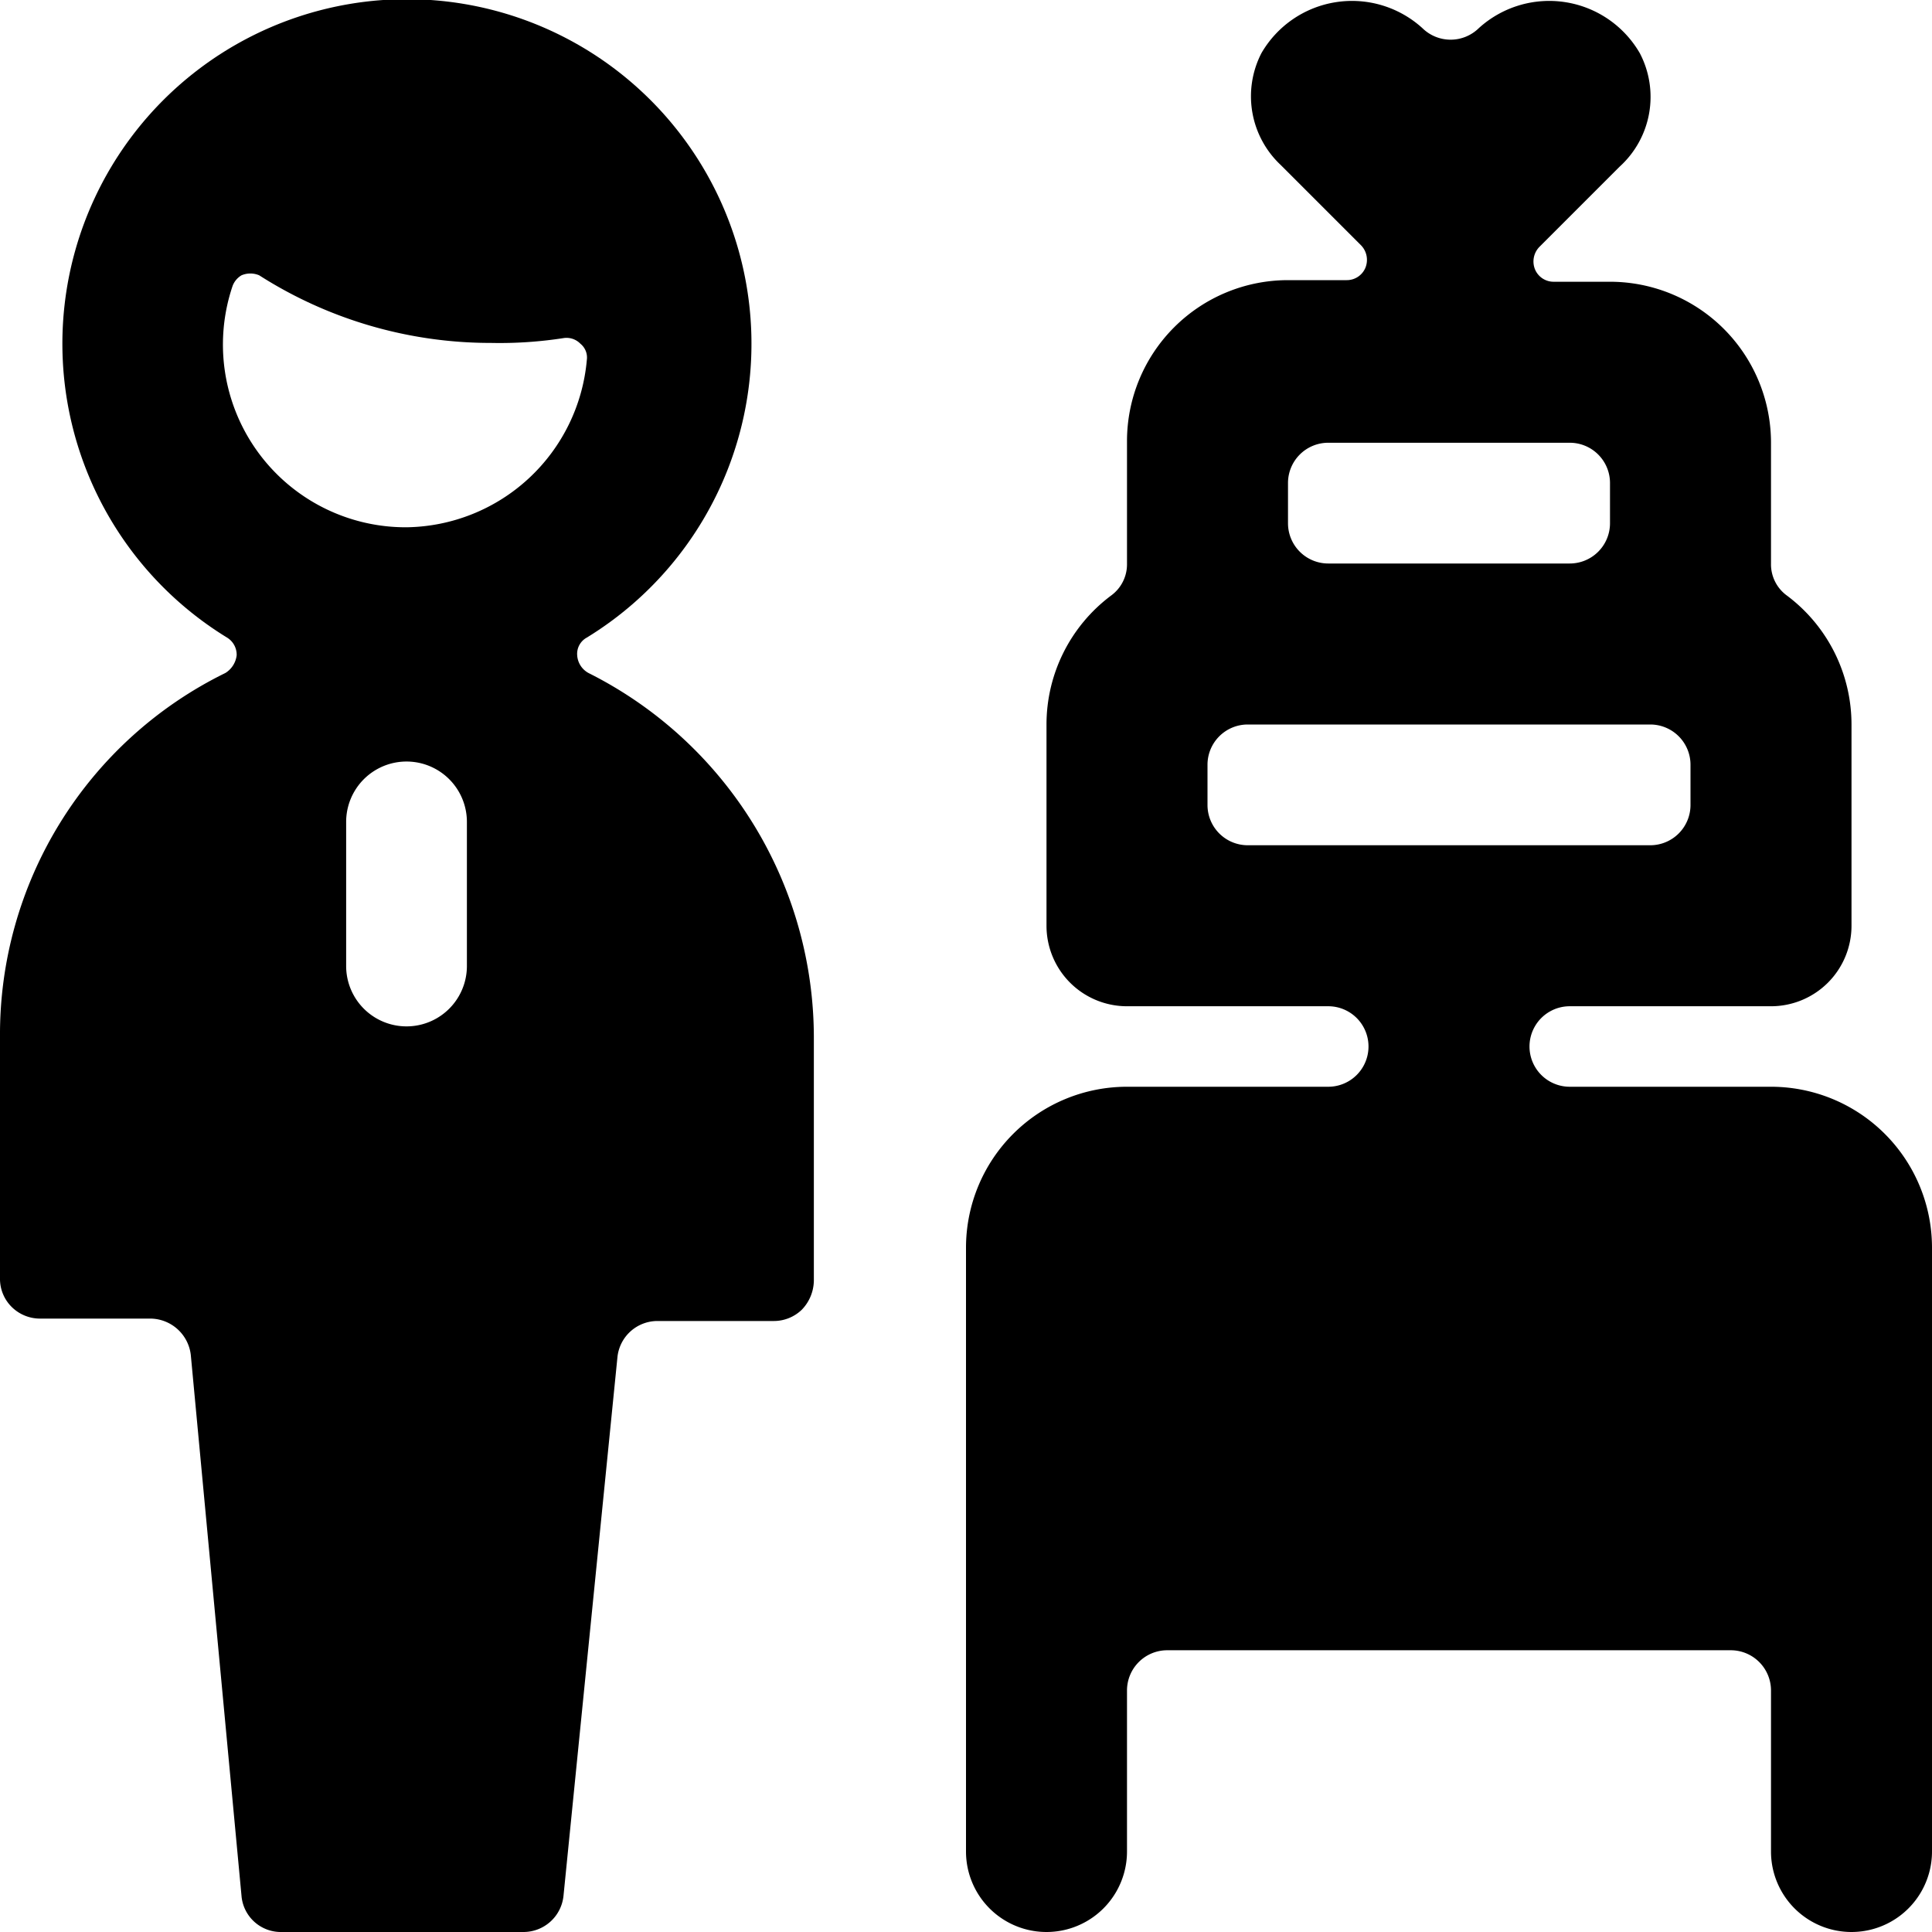
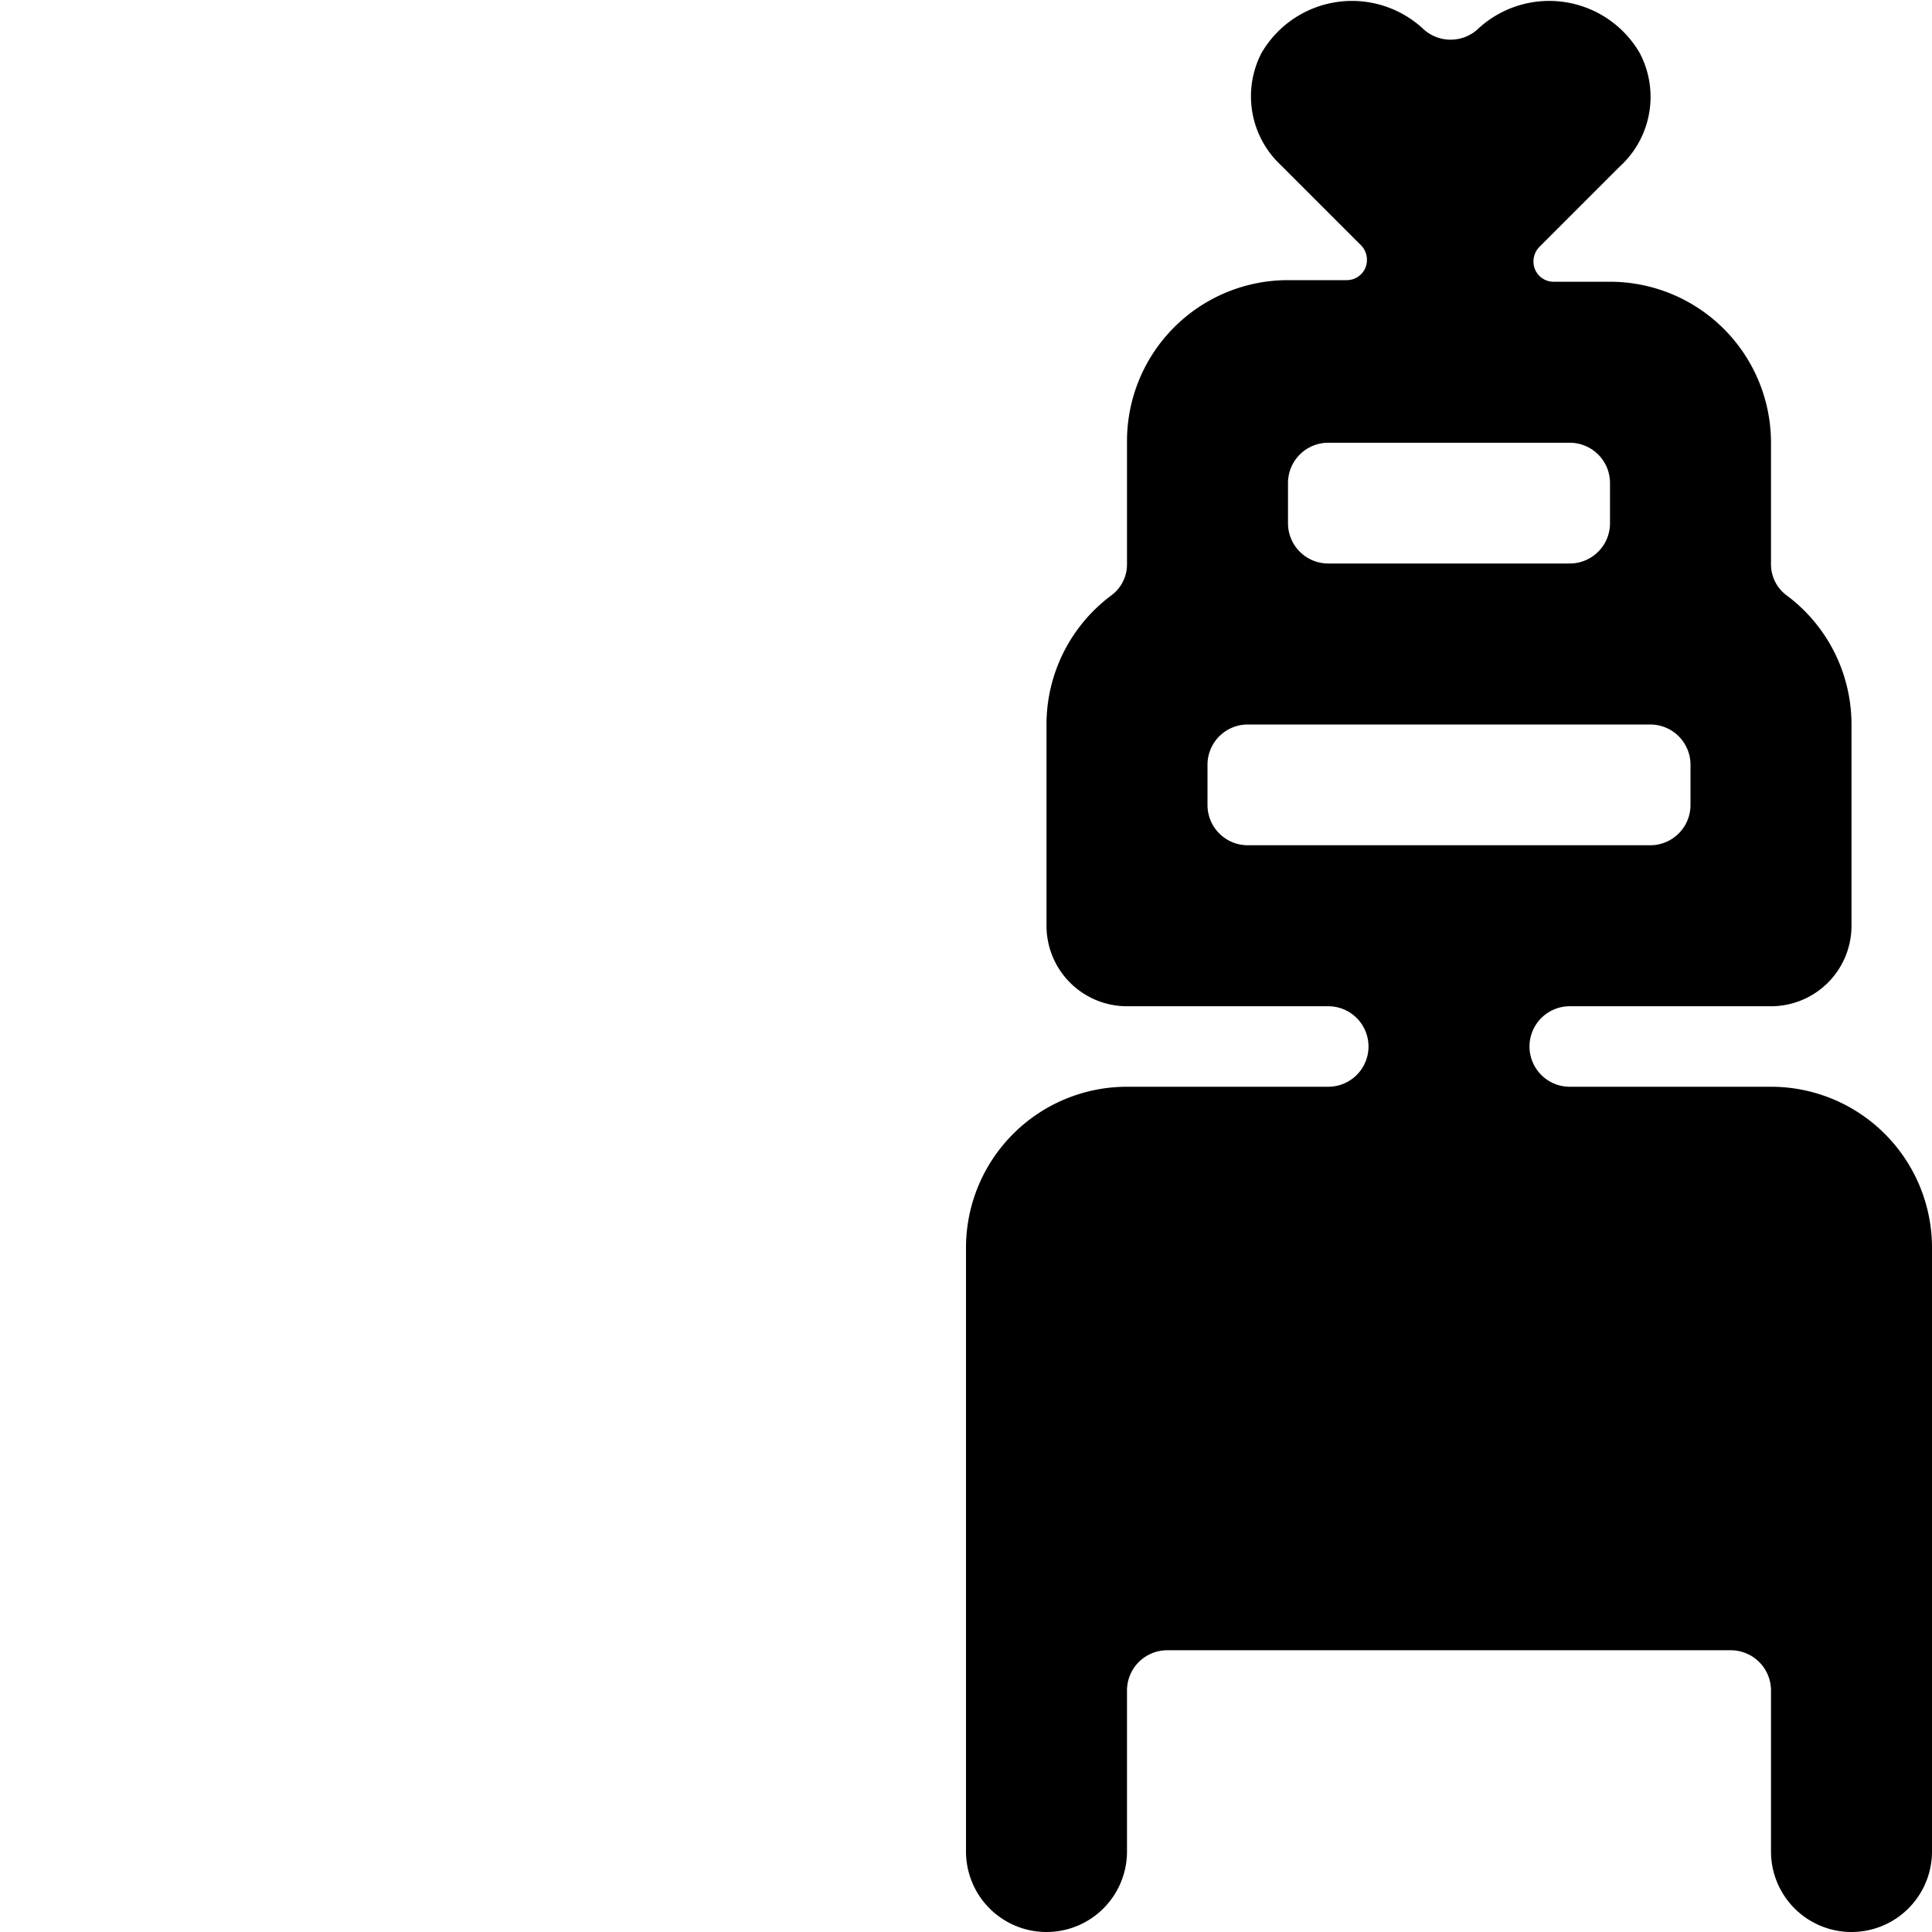
<svg xmlns="http://www.w3.org/2000/svg" viewBox="0 0 24 24">
  <g>
    <path d="M22 13.5h-2.5a0.5 0.5 0 0 1 0 -1H22a1 1 0 0 0 1 -1V9a2 2 0 0 0 -0.8 -1.6 0.48 0.48 0 0 1 -0.2 -0.4V5.5a2 2 0 0 0 -2 -2h-0.7a0.25 0.25 0 0 1 -0.23 -0.15 0.26 0.26 0 0 1 0.05 -0.28l1 -1a1.17 1.17 0 0 0 0.25 -1.41 1.3 1.3 0 0 0 -2 -0.31 0.5 0.5 0 0 1 -0.7 0 1.3 1.3 0 0 0 -2 0.31 1.17 1.17 0 0 0 0.24 1.39l1 1a0.26 0.26 0 0 1 0.05 0.28 0.25 0.25 0 0 1 -0.23 0.15H16a2 2 0 0 0 -2 2V7a0.48 0.48 0 0 1 -0.2 0.4A2 2 0 0 0 13 9v2.5a1 1 0 0 0 1 1h2.5a0.5 0.5 0 0 1 0 1H14a2 2 0 0 0 -2 2V23a1 1 0 0 0 2 0v-2a0.5 0.5 0 0 1 0.5 -0.5h7a0.5 0.5 0 0 1 0.5 0.5v2a1 1 0 0 0 2 0v-7.5a2 2 0 0 0 -2 -2ZM16 6a0.5 0.5 0 0 1 0.5 -0.5h3a0.5 0.5 0 0 1 0.5 0.5v0.5a0.5 0.5 0 0 1 -0.5 0.5h-3a0.5 0.5 0 0 1 -0.5 -0.5Zm-0.5 4.5a0.5 0.5 0 0 1 -0.5 -0.5v-0.5a0.5 0.5 0 0 1 0.5 -0.5h5a0.5 0.5 0 0 1 0.5 0.5v0.5a0.5 0.5 0 0 1 -0.5 0.5Z" fill="#000000" stroke-width="1" />
-     <path d="M7.31 8.36a0.27 0.27 0 0 1 -0.14 -0.22 0.23 0.23 0 0 1 0.12 -0.22 4.28 4.28 0 1 0 -4.47 0 0.25 0.25 0 0 1 0.12 0.22 0.3 0.3 0 0 1 -0.14 0.22A5 5 0 0 0 0 12.88v3a0.49 0.49 0 0 0 0.15 0.36 0.5 0.5 0 0 0 0.35 0.14h1.37a0.51 0.51 0 0 1 0.5 0.45L3 23.55a0.49 0.49 0 0 0 0.5 0.45h3a0.5 0.5 0 0 0 0.5 -0.45l0.67 -6.69a0.5 0.5 0 0 1 0.49 -0.45h1.45a0.5 0.5 0 0 0 0.35 -0.14 0.53 0.53 0 0 0 0.15 -0.36v-3a5.07 5.07 0 0 0 -2.8 -4.55ZM5.8 12a0.75 0.75 0 0 1 -1.5 0v-1.79a0.75 0.75 0 0 1 1.5 0Zm-0.75 -5.45a2.27 2.27 0 0 1 -2.16 -3A0.26 0.26 0 0 1 3 3.42a0.28 0.28 0 0 1 0.22 0 5.34 5.34 0 0 0 2.88 0.84A5.17 5.17 0 0 0 7 4.2a0.24 0.24 0 0 1 0.21 0.07 0.22 0.22 0 0 1 0.08 0.2 2.28 2.28 0 0 1 -2.24 2.08Z" fill="#000000" stroke-width="1" />
  </g>
</svg>